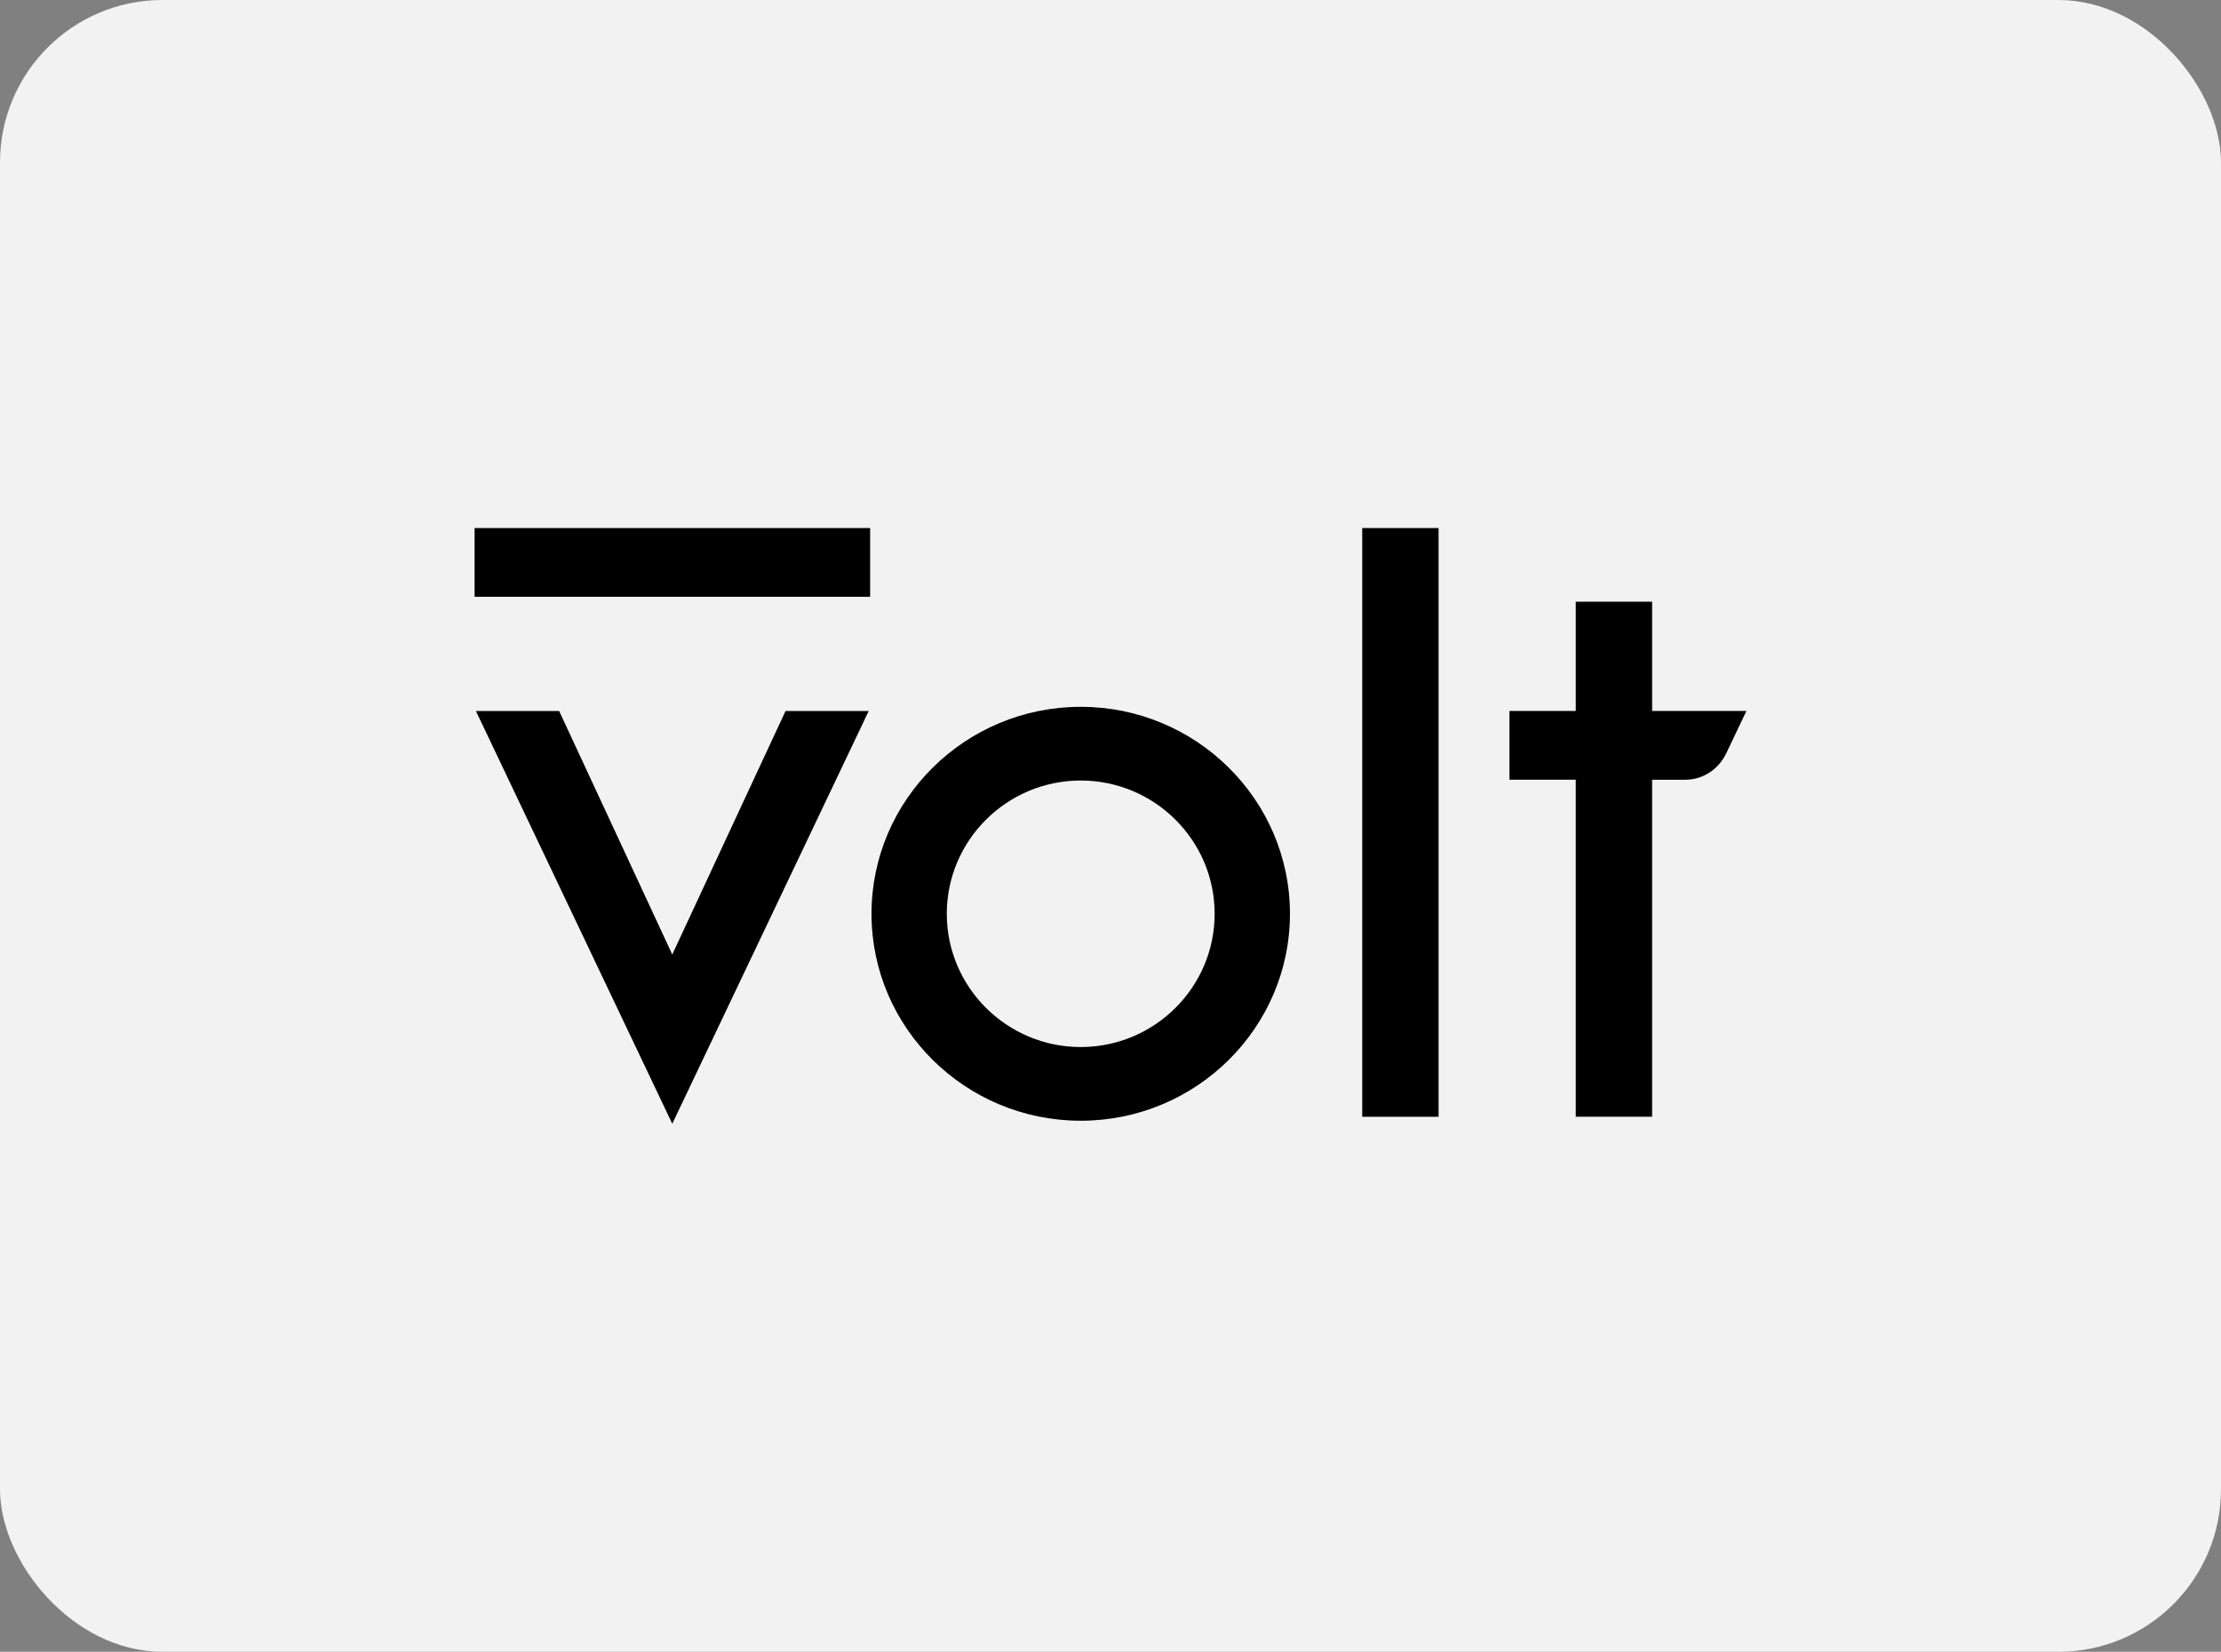
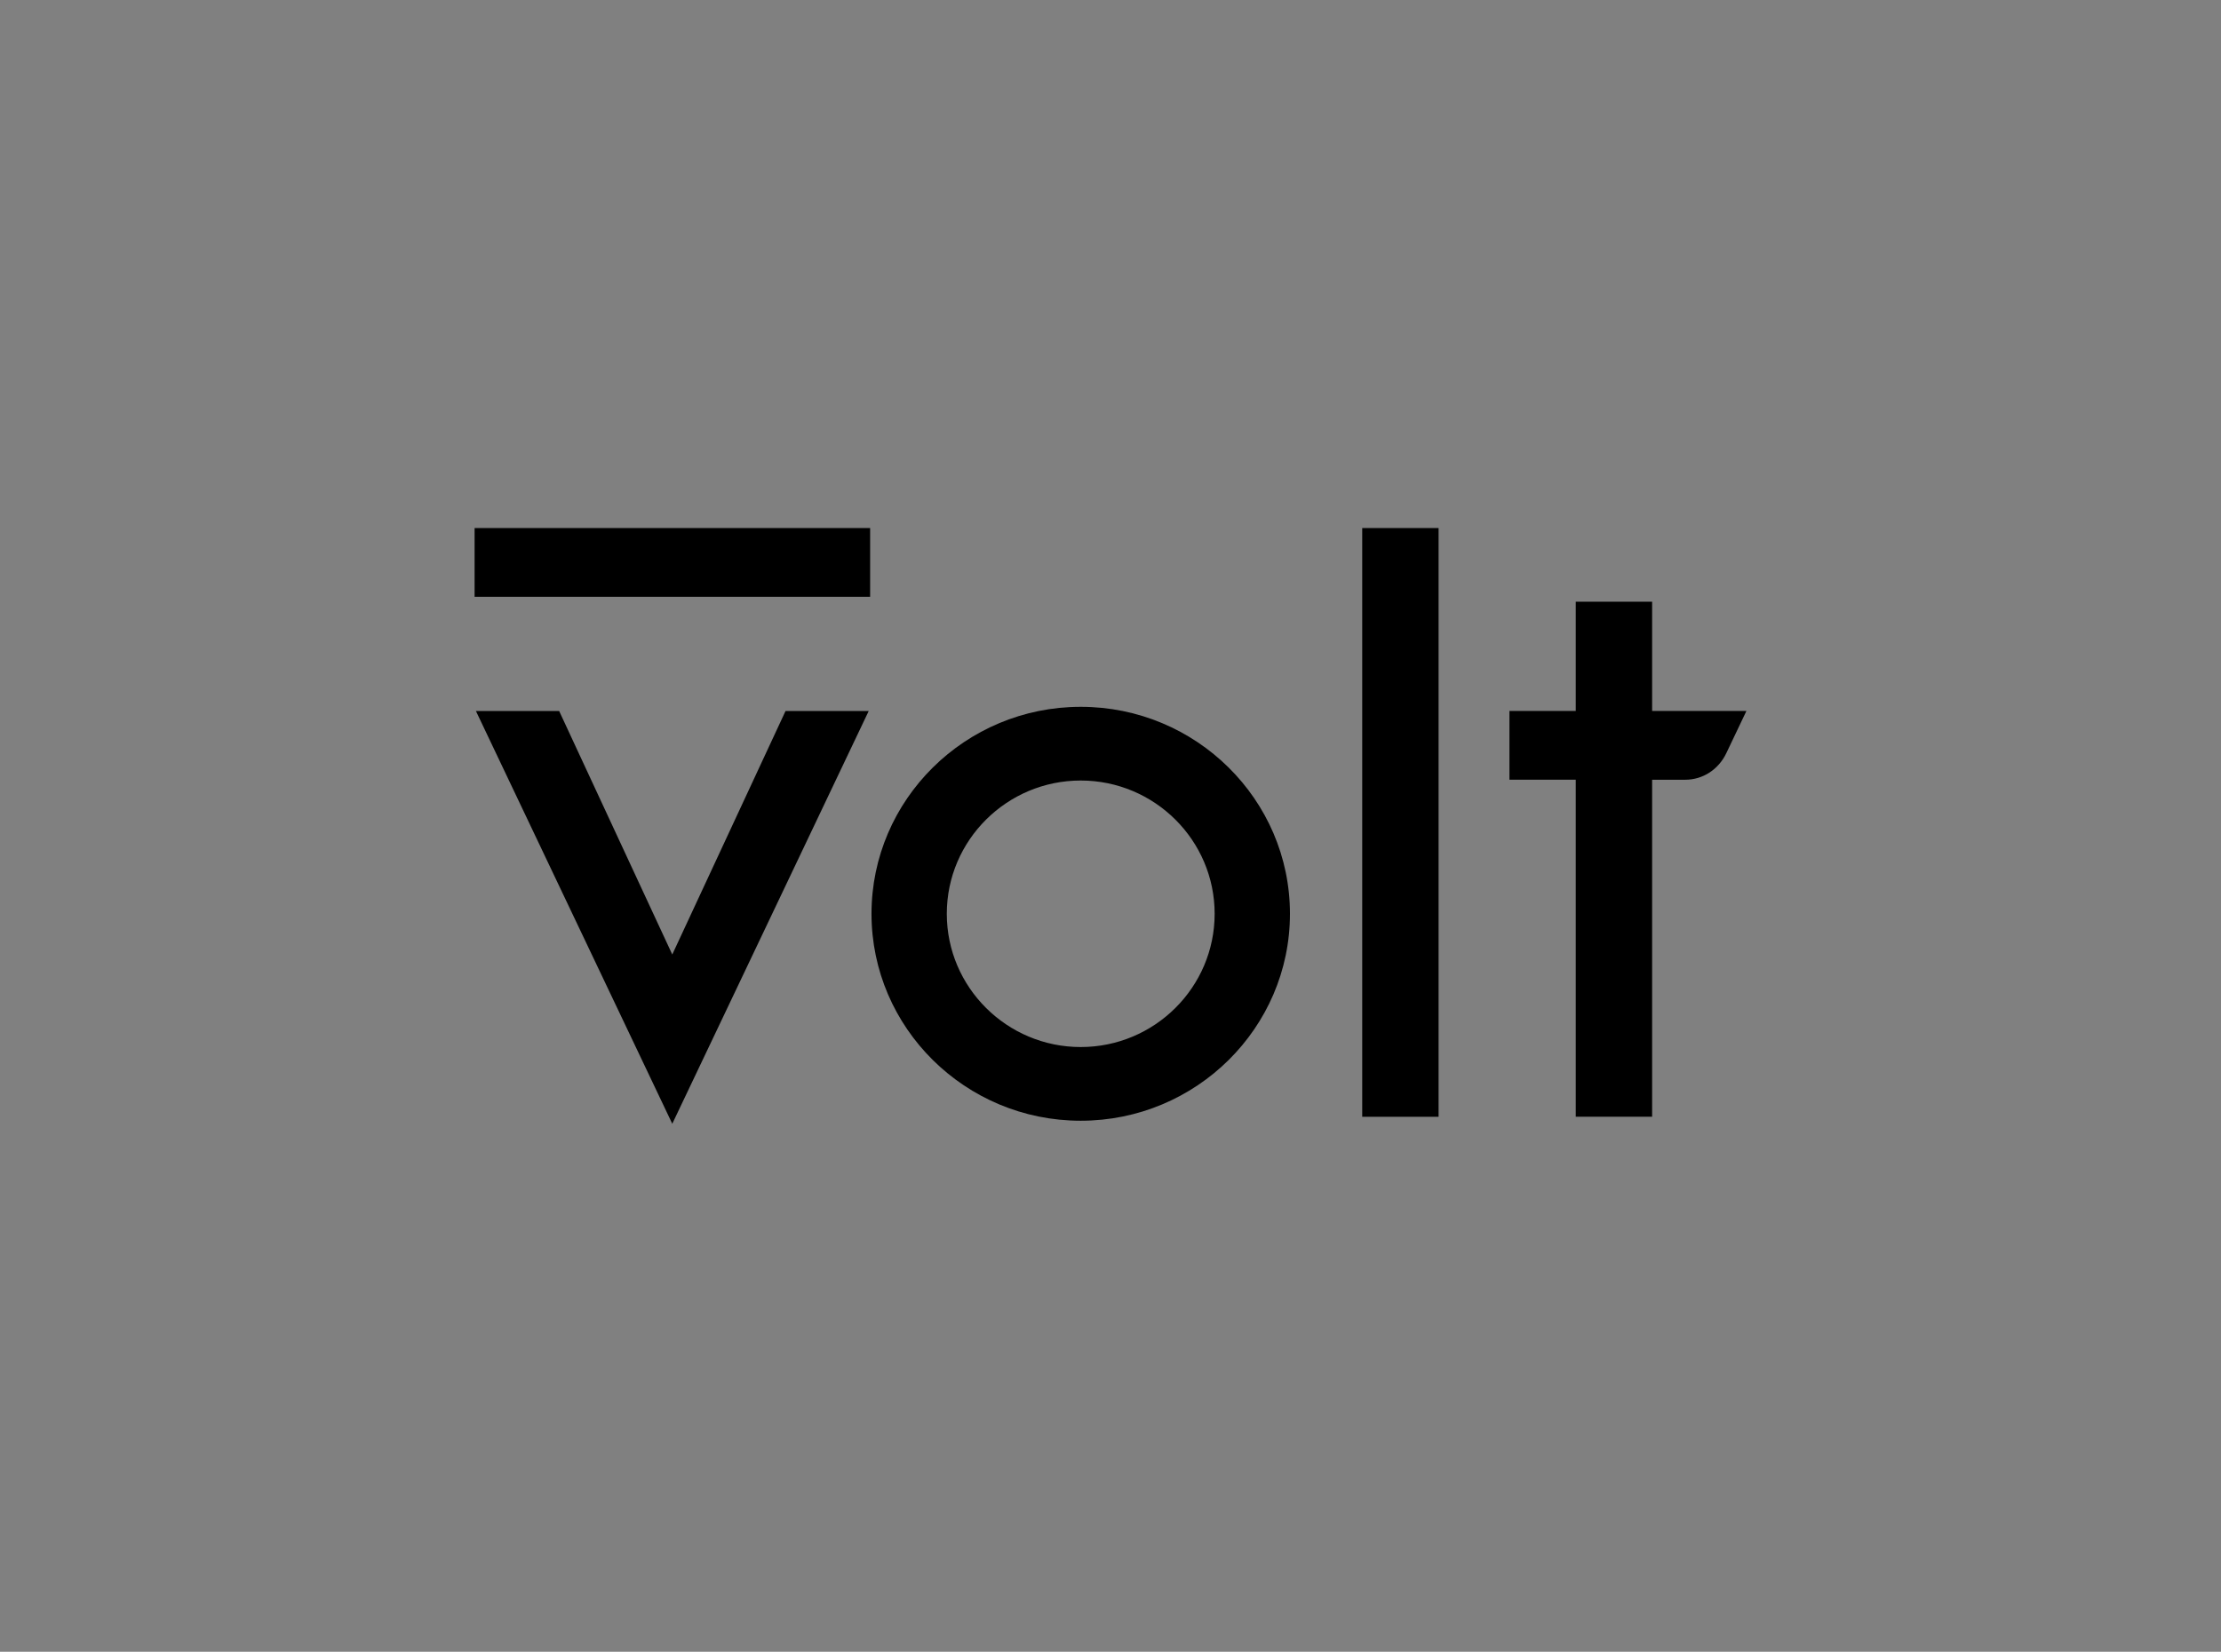
<svg xmlns="http://www.w3.org/2000/svg" width="164px" height="122px" viewBox="0 0 164 122" version="1.1">
  <rect x="0" y="0" width="164" height="122" fill="#808080" stroke="none" />
  <title>volt</title>
  <g id="volt" stroke="none" stroke-width="1" fill="none" fill-rule="evenodd">
-     <rect id="bg" fill="#F2F2F2" x="0" y="0" width="164" height="122" rx="12" />
    <g id="logo" transform="translate(35.044, 39)" fill="#000000" fill-rule="nonzero">
-       <path d="M6.244,13.514 L14.597,31.499 L22.961,13.514 L29.102,13.514 L14.597,44 L0.098,13.514 L6.244,13.514 Z M44.757,13.205 C53.276,13.205 60.207,20.063 60.207,28.491 C60.207,36.92 53.277,43.777 44.757,43.777 C36.239,43.777 29.308,36.92 29.308,28.491 C29.308,20.063 36.239,13.205 44.757,13.205 L44.757,13.205 Z M71.182,6.58073644e-16 L71.182,43.484 L65.543,43.484 L65.543,6.58073644e-16 L71.182,6.58073644e-16 Z M86.95,5.443 L86.95,13.512 L93.912,13.512 L92.428,16.628 C91.851,17.839 90.69,18.591 89.398,18.591 L86.95,18.591 L86.95,43.483 L81.311,43.483 L81.311,18.59 L76.414,18.59 L76.414,13.511 L81.311,13.511 L81.311,5.443 L86.95,5.443 L86.95,5.443 Z M44.757,18.649 C39.305,18.649 34.868,23.065 34.868,28.491 C34.868,33.918 39.305,38.334 44.757,38.334 C50.21,38.334 54.646,33.918 54.646,28.491 C54.646,23.065 50.21,18.649 44.757,18.649 Z M29.207,6.58073644e-16 L29.207,5.079 L2.24519243e-15,5.079 L2.24519243e-15,6.58073644e-16 L29.207,6.58073644e-16 Z" id="Shape" />
+       <path d="M6.244,13.514 L14.597,31.499 L22.961,13.514 L29.102,13.514 L14.597,44 L0.098,13.514 L6.244,13.514 Z M44.757,13.205 C53.276,13.205 60.207,20.063 60.207,28.491 C60.207,36.92 53.277,43.777 44.757,43.777 C36.239,43.777 29.308,36.92 29.308,28.491 C29.308,20.063 36.239,13.205 44.757,13.205 L44.757,13.205 Z M71.182,6.58073644e-16 L71.182,43.484 L65.543,43.484 L65.543,6.58073644e-16 L71.182,6.58073644e-16 Z M86.95,5.443 L86.95,13.512 L93.912,13.512 L92.428,16.628 C91.851,17.839 90.69,18.591 89.398,18.591 L86.95,18.591 L86.95,43.483 L81.311,43.483 L81.311,18.59 L76.414,18.59 L76.414,13.511 L81.311,13.511 L81.311,5.443 L86.95,5.443 L86.95,5.443 M44.757,18.649 C39.305,18.649 34.868,23.065 34.868,28.491 C34.868,33.918 39.305,38.334 44.757,38.334 C50.21,38.334 54.646,33.918 54.646,28.491 C54.646,23.065 50.21,18.649 44.757,18.649 Z M29.207,6.58073644e-16 L29.207,5.079 L2.24519243e-15,5.079 L2.24519243e-15,6.58073644e-16 L29.207,6.58073644e-16 Z" id="Shape" />
    </g>
  </g>
</svg>